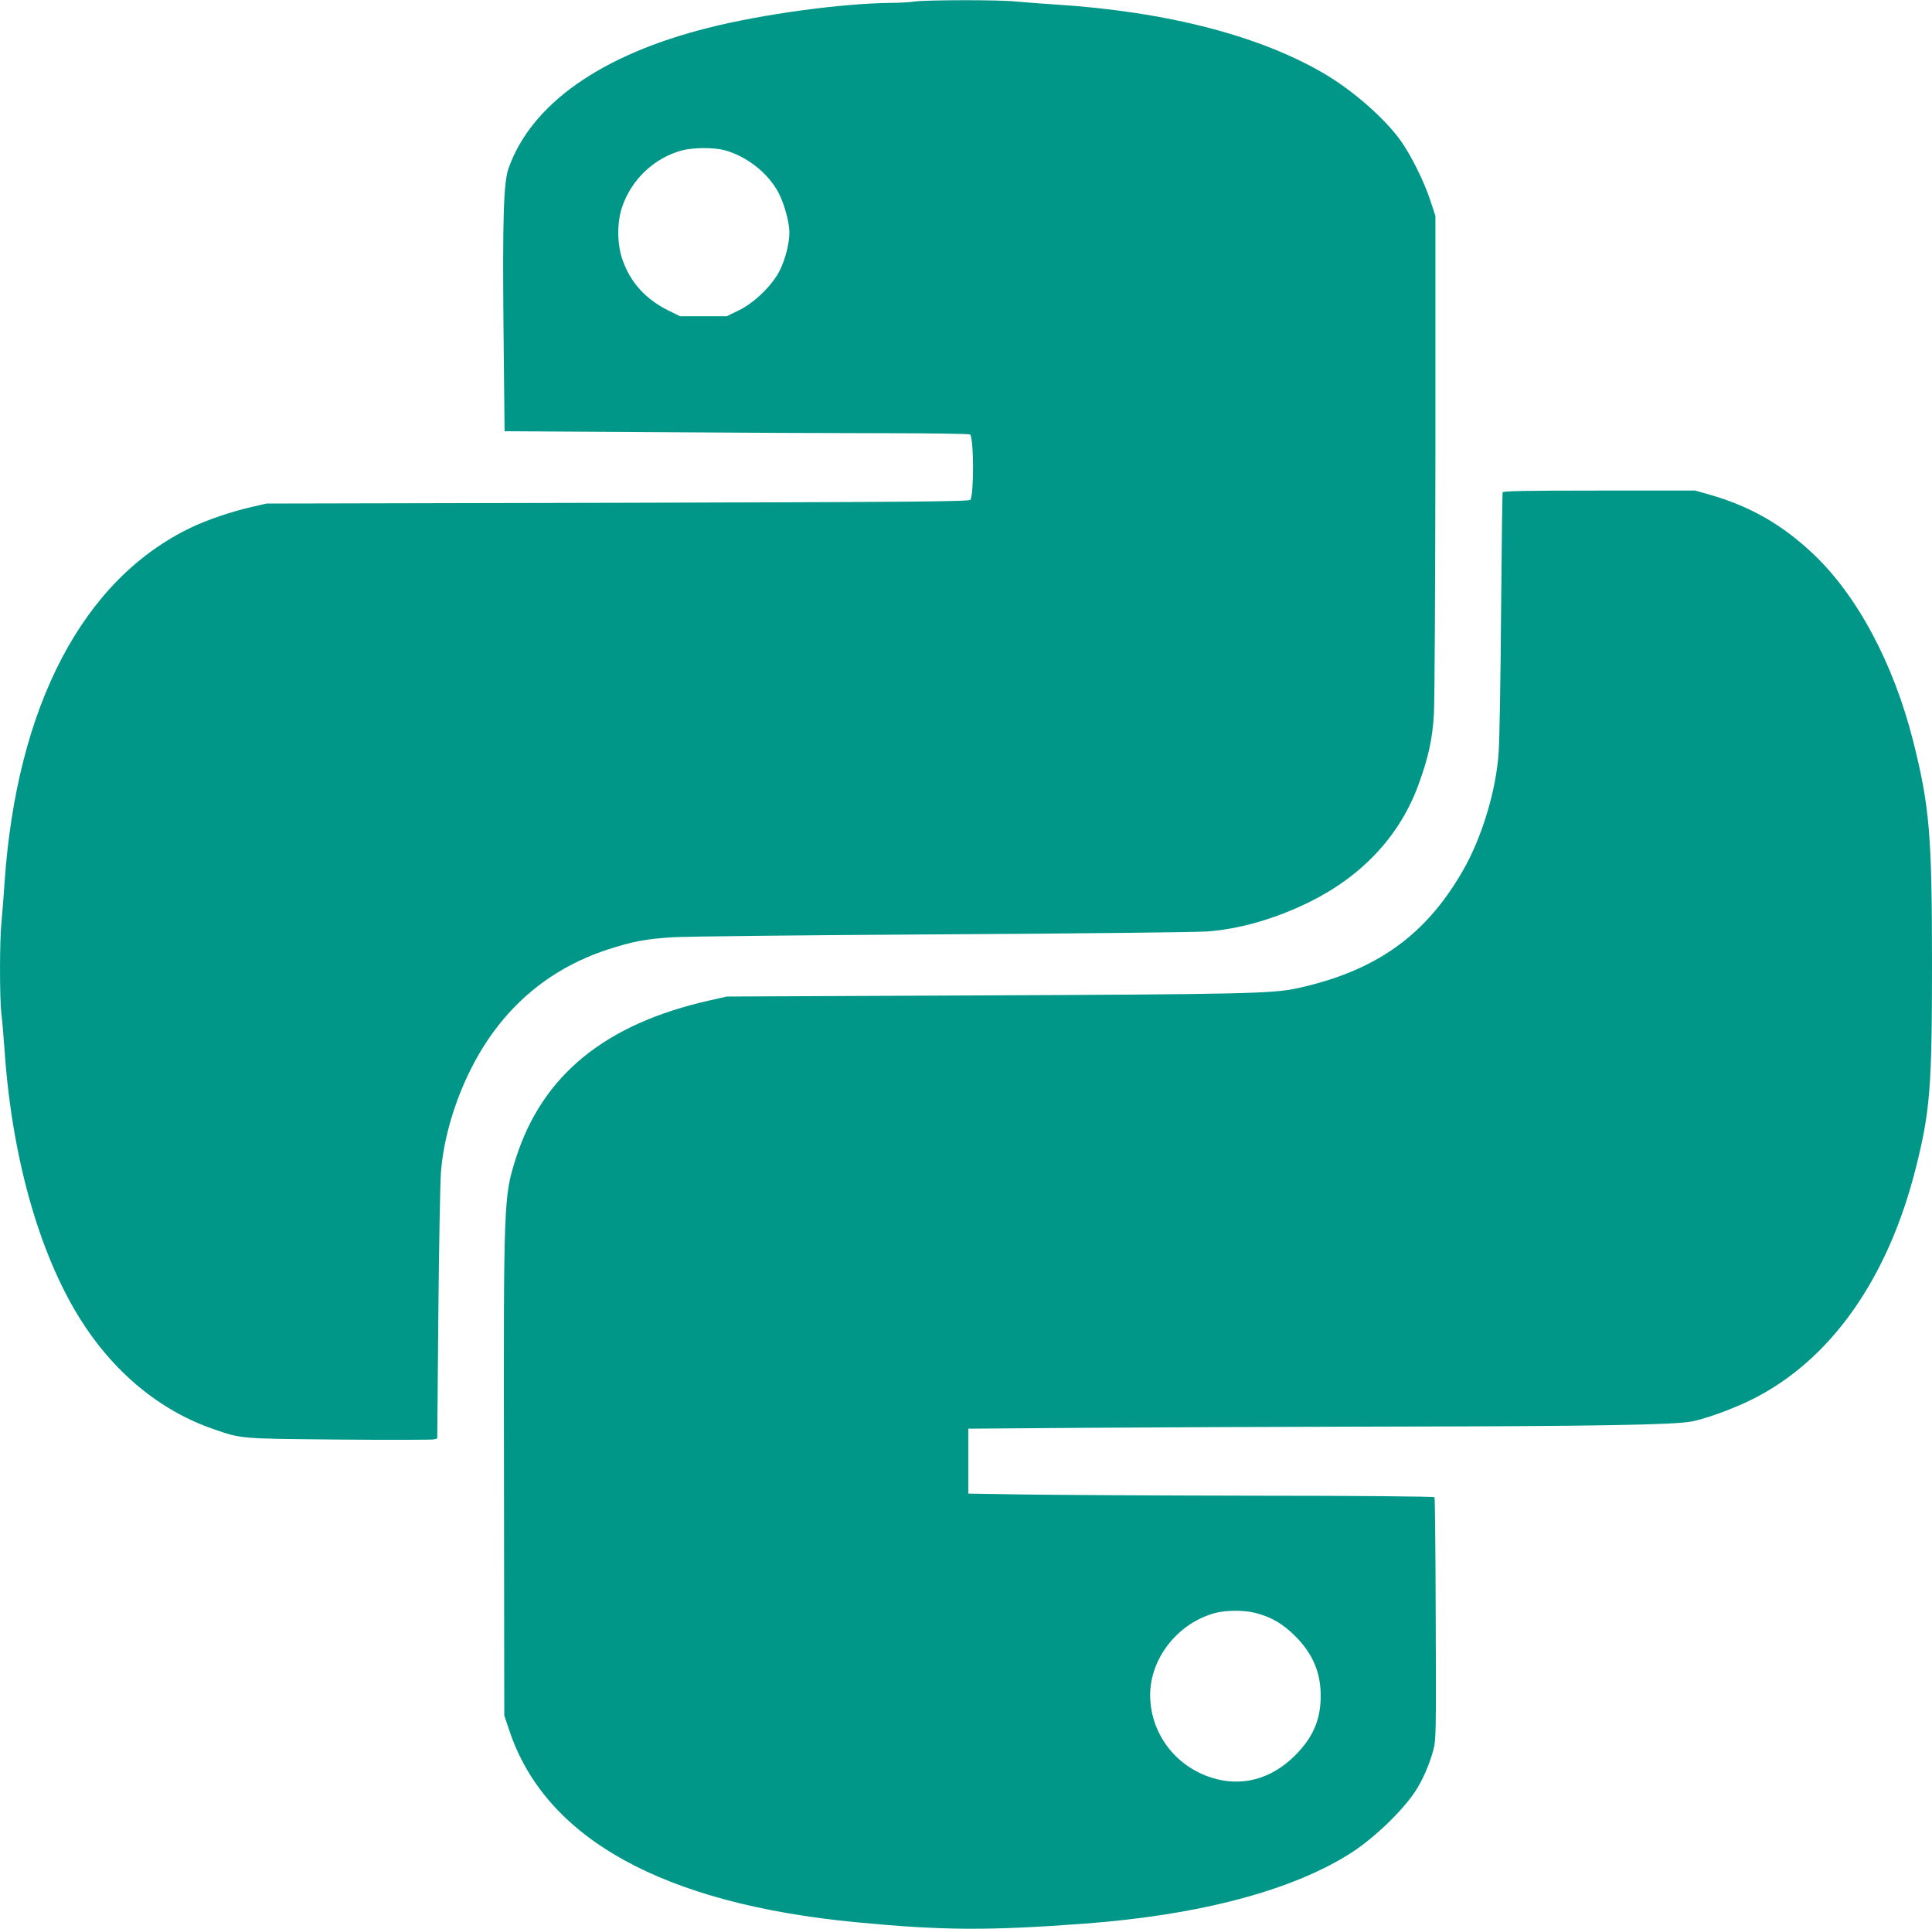
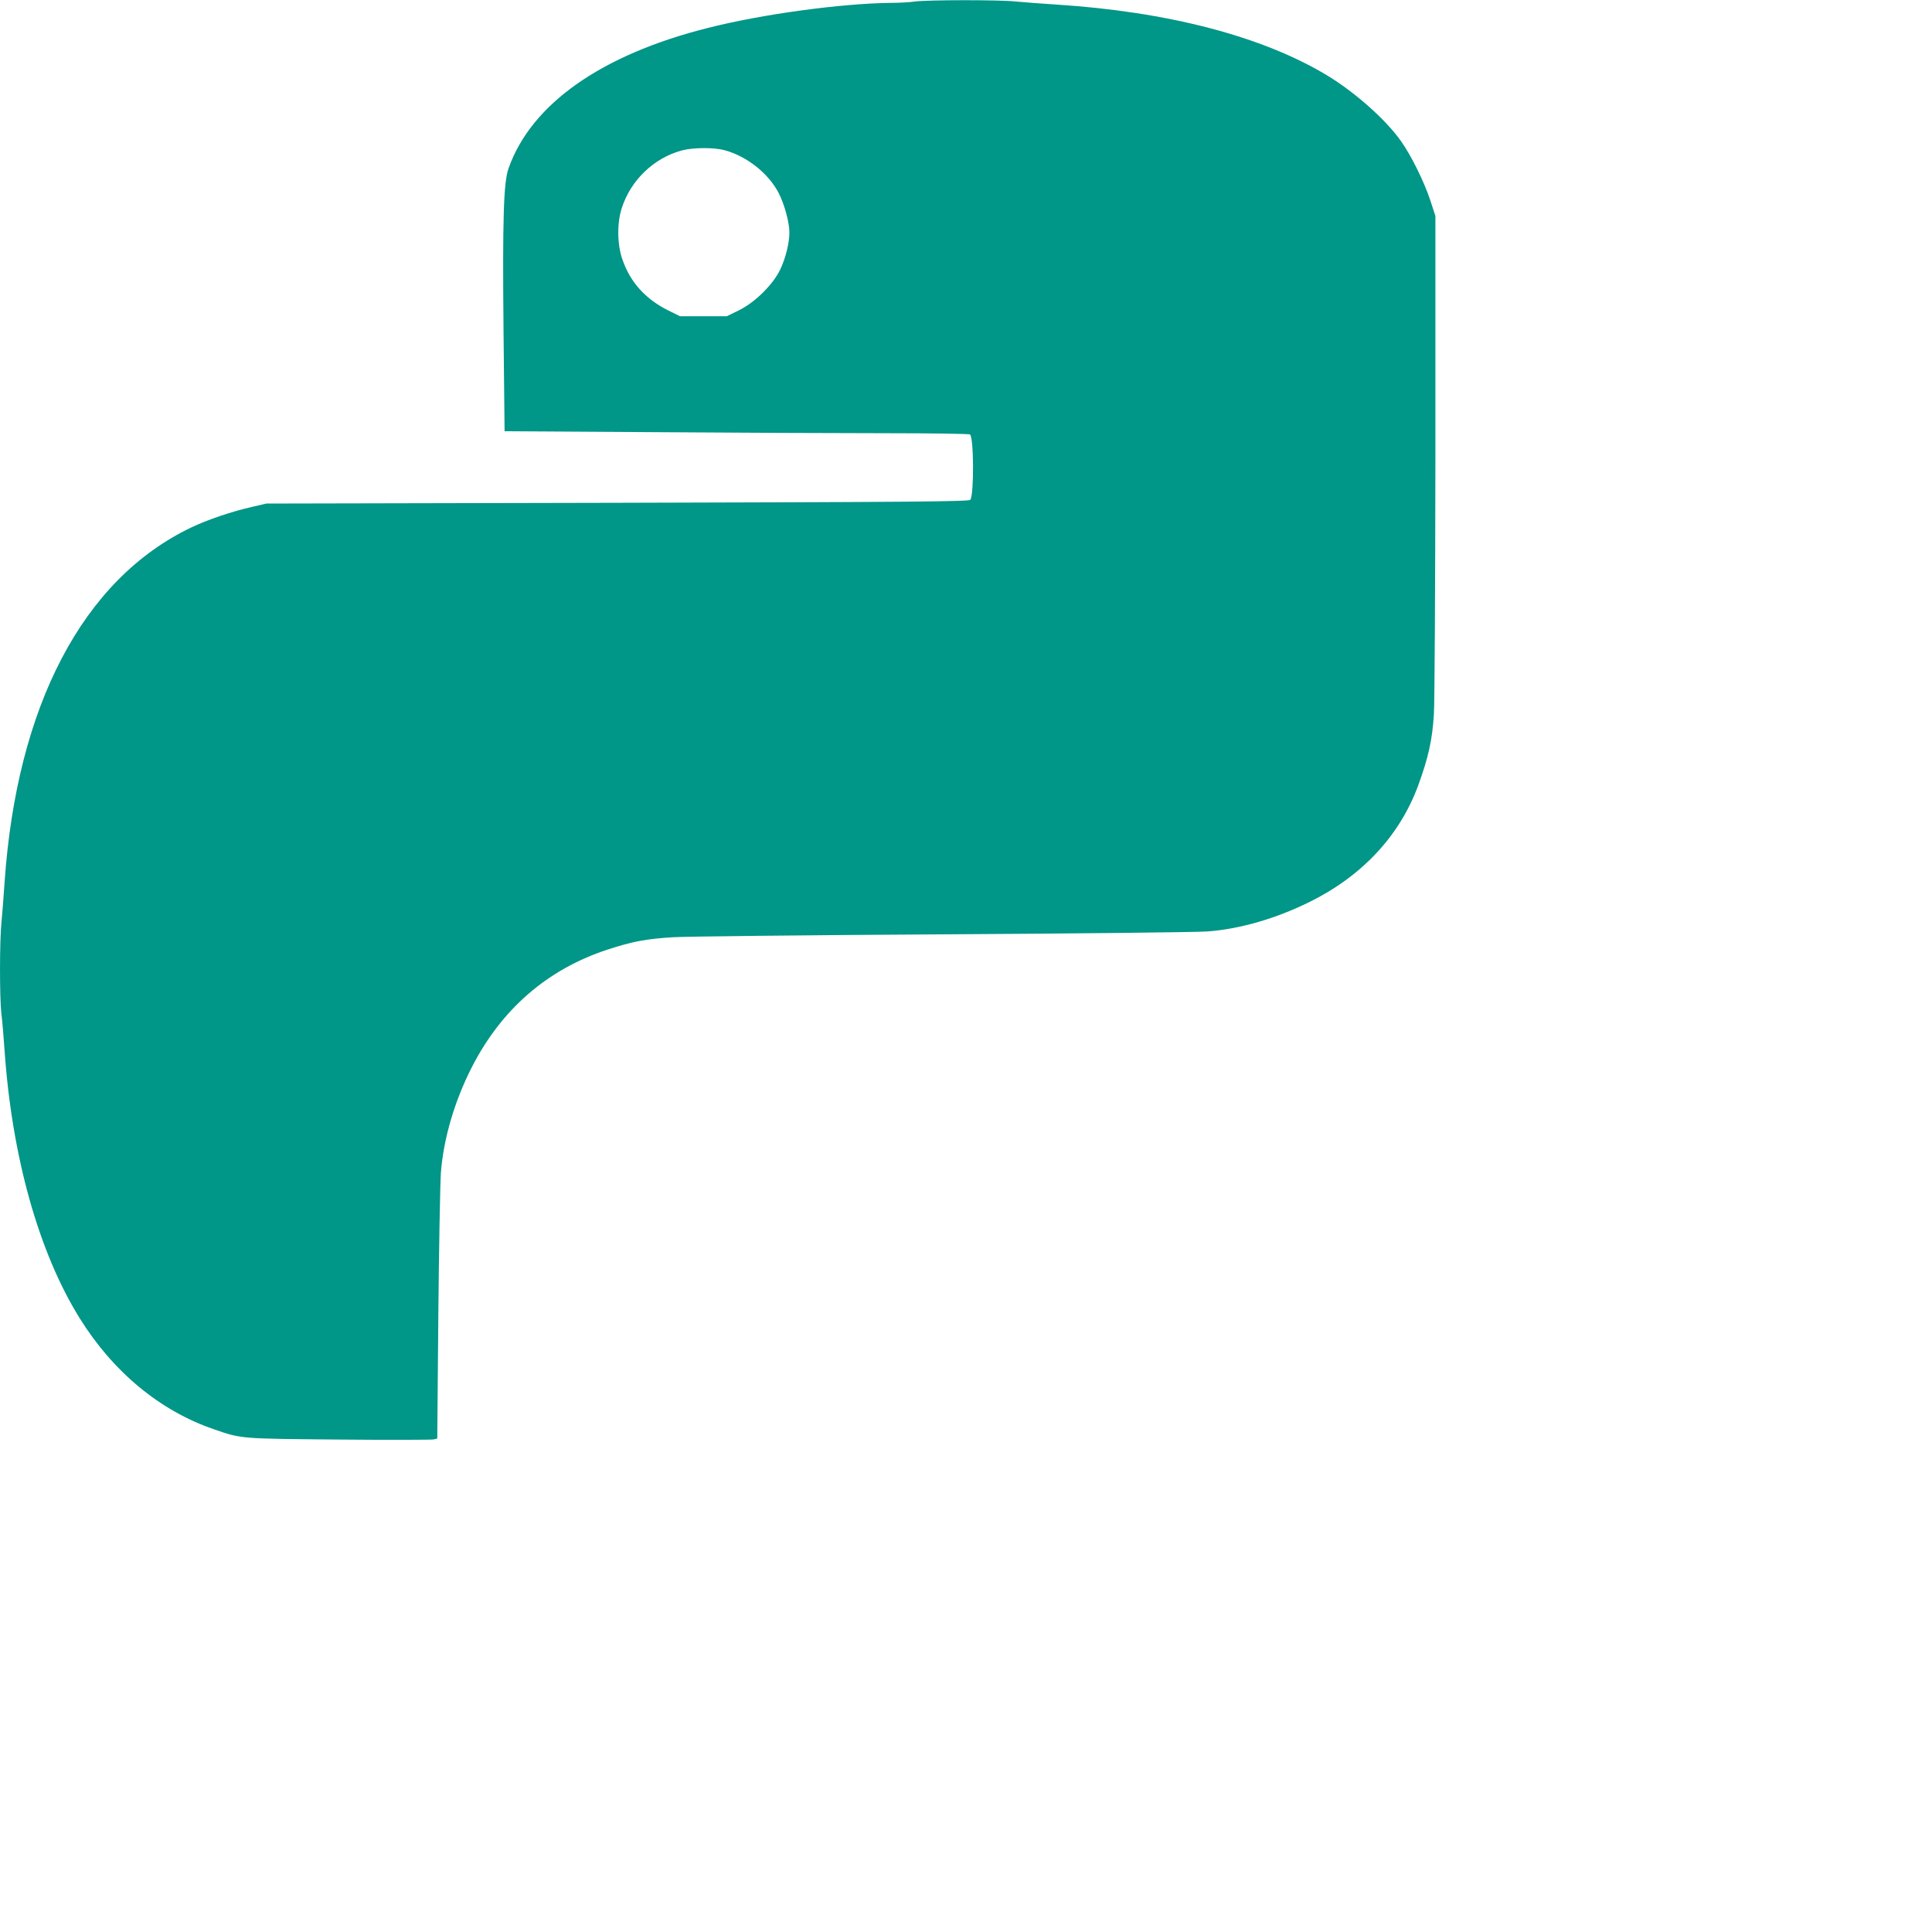
<svg xmlns="http://www.w3.org/2000/svg" version="1.0" width="1280pt" height="1278pt" viewBox="0 0 1280 1278" preserveAspectRatio="xMidYMid meet">
  <g transform="translate(0,1278) scale(0.1,-0.1)" fill="#009688" stroke="none">
    <path d="M6060 12770 c-30 -5 -102 -9 -160 -9 -327 -4 -852 -75 -1210 -166 -708 -178 -1171 -505 -1321 -931 -33 -93 -40 -337 -33 -1080 l7 -661 990 -6 c545 -4 1236 -7 1536 -7 300 0 551 -4 557 -8 26 -16 28 -393 3 -433 -7 -12 -386 -15 -2336 -20 l-2328 -5 -95 -22 c-136 -31 -298 -86 -404 -137 -716 -342 -1156 -1181 -1236 -2355 -6 -91 -15 -206 -20 -257 -13 -118 -13 -504 -1 -608 6 -44 15 -152 21 -240 48 -702 225 -1338 496 -1775 221 -357 533 -616 889 -738 187 -65 174 -63 833 -69 331 -3 613 -2 626 1 l23 6 7 812 c4 447 12 874 17 948 17 226 91 477 205 700 197 385 500 648 899 779 166 54 255 71 435 82 85 5 886 14 1780 19 894 5 1684 14 1756 19 215 15 456 85 679 195 349 172 597 438 720 770 68 185 95 306 105 476 5 85 9 862 10 1727 l0 1572 -34 104 c-41 124 -126 296 -194 392 -101 143 -306 325 -492 437 -429 258 -1055 421 -1795 468 -93 6 -213 15 -265 20 -108 12 -587 11 -670 0z m-1260 -985 c146 -39 290 -152 358 -282 38 -72 72 -197 72 -262 0 -72 -26 -175 -62 -249 -48 -99 -168 -217 -273 -268 l-80 -39 -155 0 -155 0 -75 37 c-152 75 -254 187 -306 338 -35 98 -37 241 -5 340 59 186 214 335 401 384 72 19 211 20 280 1z" />
-     <path d="M9955 9518 c-2 -7 -6 -364 -10 -793 -3 -429 -10 -847 -16 -928 -16 -253 -111 -566 -237 -785 -246 -428 -572 -662 -1087 -777 -167 -38 -336 -42 -2222 -50 l-1568 -7 -110 -25 c-695 -155 -1113 -496 -1288 -1049 -80 -254 -81 -271 -78 -2104 l2 -1585 34 -101 c239 -716 1021 -1147 2300 -1269 576 -55 873 -56 1510 -9 766 57 1382 221 1770 471 150 97 333 273 420 403 50 76 94 177 121 275 18 66 19 112 16 869 -1 439 -5 802 -8 807 -3 5 -518 10 -1177 10 -645 1 -1338 5 -1542 8 l-370 6 0 215 0 215 790 6 c435 3 1335 7 2000 8 1337 2 1887 11 2005 34 96 19 278 86 400 147 519 260 899 798 1084 1537 93 370 106 535 106 1338 0 867 -16 1053 -126 1490 -130 512 -371 963 -665 1239 -204 192 -416 313 -686 390 l-92 26 -636 0 c-500 0 -636 -3 -640 -12z m-1640 -7423 c107 -27 184 -72 266 -154 116 -116 169 -240 169 -396 0 -158 -51 -276 -170 -395 -158 -158 -357 -211 -556 -146 -242 78 -403 297 -404 546 0 245 184 478 431 544 71 19 190 20 264 1z" />
  </g>
</svg>